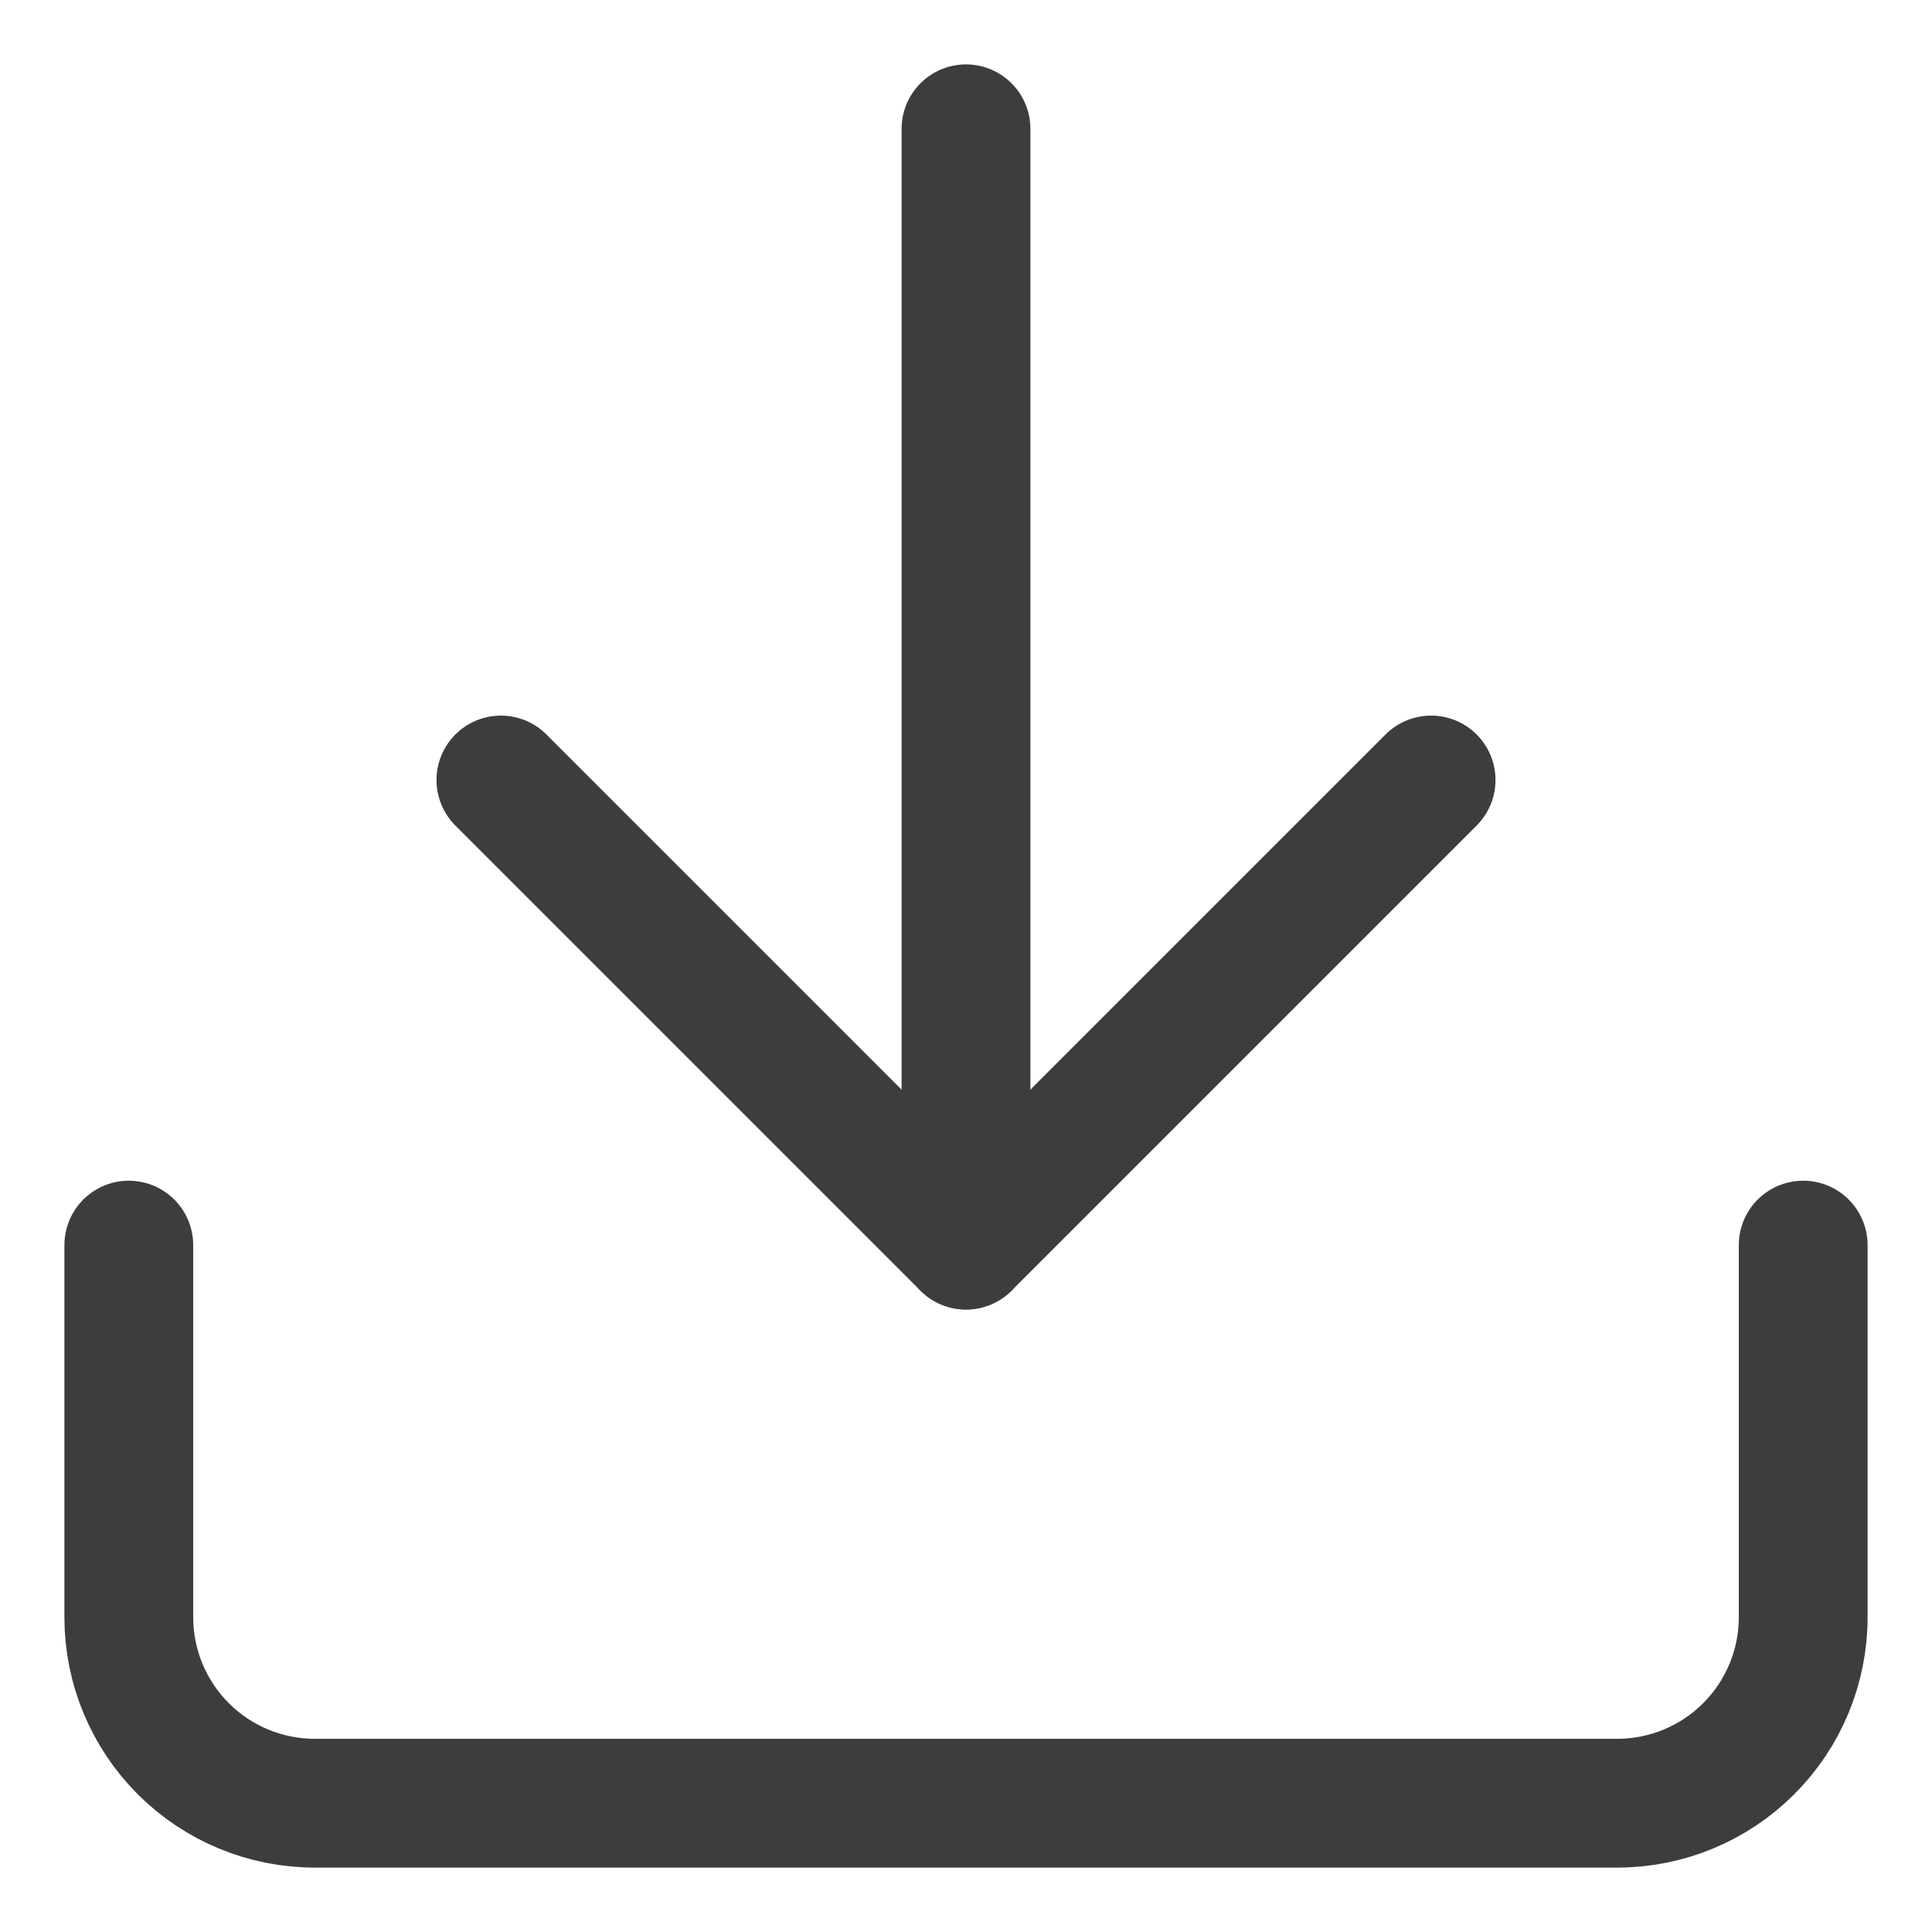
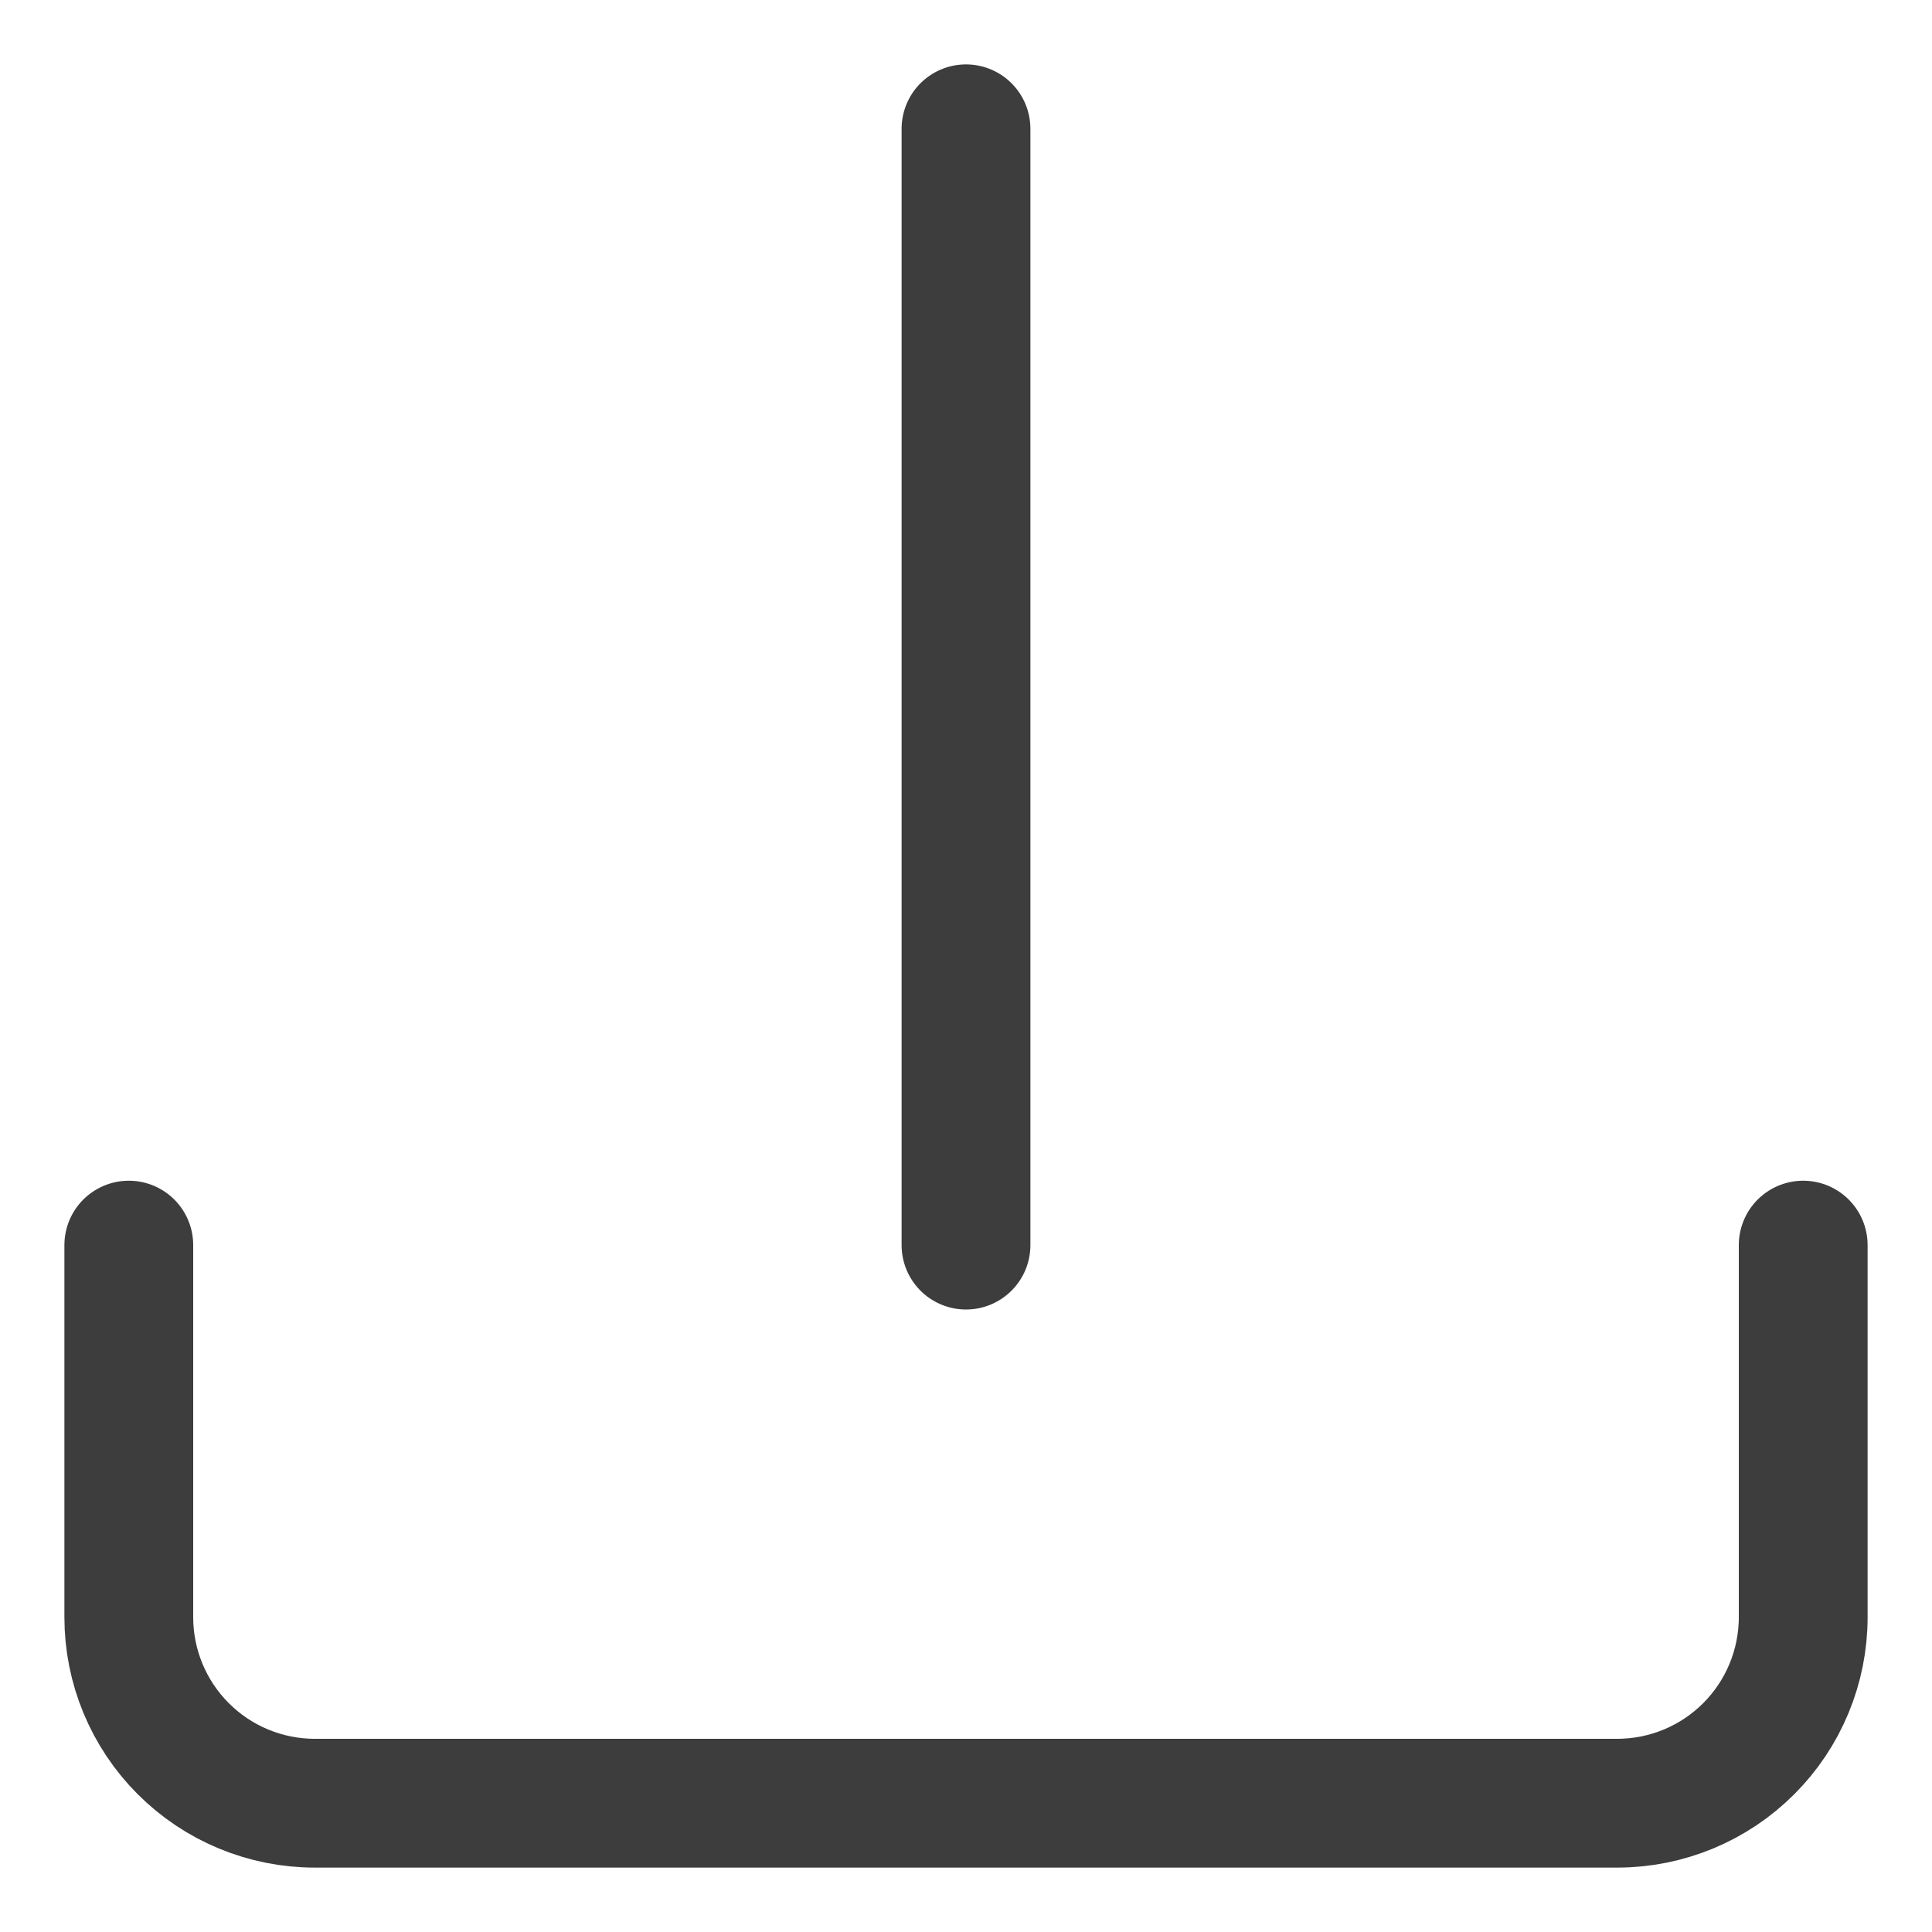
<svg xmlns="http://www.w3.org/2000/svg" width="15" height="15" viewBox="0 0 15 15" fill="none">
  <path d="M14 9.667V12.556C14 12.939 13.848 13.306 13.577 13.577C13.306 13.848 12.939 14 12.556 14H2.444C2.061 14 1.694 13.848 1.423 13.577C1.152 13.306 1 12.939 1 12.556V9.667" stroke="#3D3D3D" stroke-linecap="round" stroke-linejoin="round" />
-   <path d="M3.889 6.056L7.5 9.667L11.111 6.056" stroke="#3D3D3D" stroke-linecap="round" stroke-linejoin="round" />
  <path d="M7.5 9.667V1" stroke="#3D3D3D" stroke-linecap="round" stroke-linejoin="round" />
</svg>